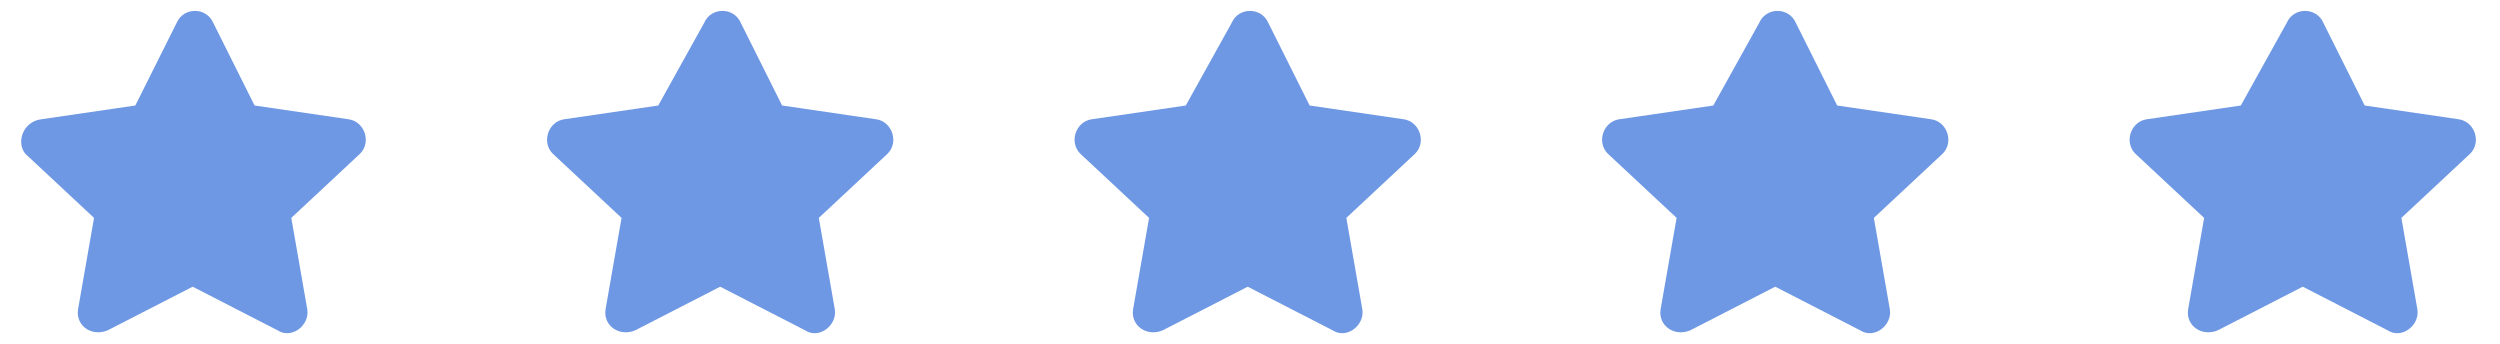
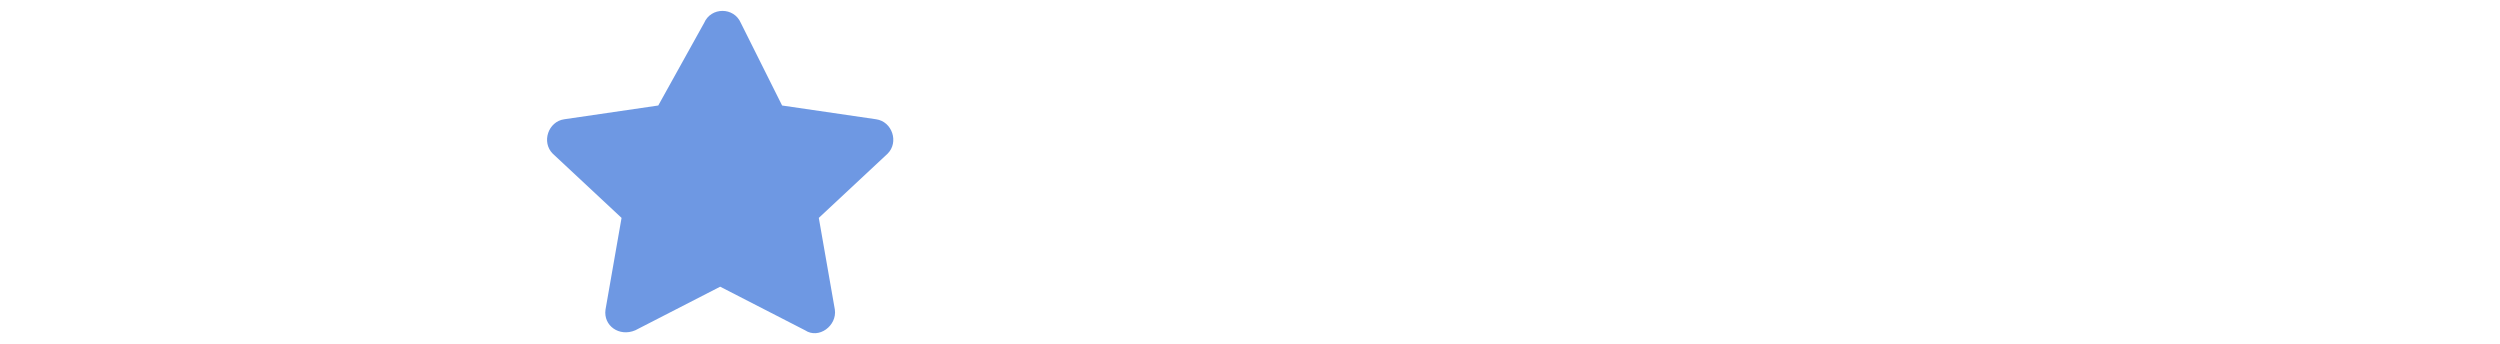
<svg xmlns="http://www.w3.org/2000/svg" version="1.1" id="Capa_1" x="0px" y="0px" viewBox="0 0 109 15" style="enable-background:new 0 0 109 15;" xml:space="preserve">
  <style type="text/css">
	.st0{fill:#6E98E3;}
</style>
  <g>
    <g>
-       <path class="st0" d="M9.3,1l1.8,3.6l4.1,0.6c0.7,0.1,1,1,0.5,1.5l-3,2.8l0.7,4c0.1,0.7-0.7,1.3-1.3,0.9l-3.7-1.9l-3.7,1.9    c-0.7,0.3-1.4-0.2-1.3-0.9l0.7-4l-3-2.8C0.7,6.2,1,5.3,1.8,5.2l4.1-0.6L7.7,1C8,0.3,9,0.3,9.3,1z" />
-     </g>
+       </g>
    <g>
      <path class="st0" d="M32.3,1l1.8,3.6l4.1,0.6c0.7,0.1,1,1,0.5,1.5l-3,2.8l0.7,4c0.1,0.7-0.7,1.3-1.3,0.9l-3.7-1.9l-3.7,1.9    c-0.7,0.3-1.4-0.2-1.3-0.9l0.7-4l-3-2.8c-0.5-0.5-0.2-1.4,0.5-1.5l4.1-0.6l2-3.6C31,0.3,32,0.3,32.3,1z" />
    </g>
    <g>
-       <path class="st0" d="M55.3,1l1.8,3.6l4.1,0.6c0.7,0.1,1,1,0.5,1.5l-3,2.8l0.7,4c0.1,0.7-0.7,1.3-1.3,0.9l-3.7-1.9l-3.7,1.9    c-0.7,0.3-1.4-0.2-1.3-0.9l0.7-4l-3-2.8c-0.5-0.5-0.2-1.4,0.5-1.5l4.1-0.6l2-3.6C54,0.3,55,0.3,55.3,1z" />
-     </g>
+       </g>
    <g>
-       <path class="st0" d="M78.3,1l1.8,3.6l4.1,0.6c0.7,0.1,1,1,0.5,1.5l-3,2.8l0.7,4c0.1,0.7-0.7,1.3-1.3,0.9l-3.7-1.9l-3.7,1.9    c-0.7,0.3-1.4-0.2-1.3-0.9l0.7-4l-3-2.8c-0.5-0.5-0.2-1.4,0.5-1.5l4.1-0.6l2-3.6C77,0.3,78,0.3,78.3,1z" />
-     </g>
+       </g>
    <g>
-       <path class="st0" d="M101.3,1l1.8,3.6l4.1,0.6c0.7,0.1,1,1,0.5,1.5l-3,2.8l0.7,4c0.1,0.7-0.7,1.3-1.3,0.9l-3.7-1.9l-3.7,1.9    c-0.7,0.3-1.4-0.2-1.3-0.9l0.7-4l-3-2.8c-0.5-0.5-0.2-1.4,0.5-1.5l4.1-0.6l2-3.6C100,0.3,101,0.3,101.3,1z" />
-     </g>
+       </g>
  </g>
</svg>